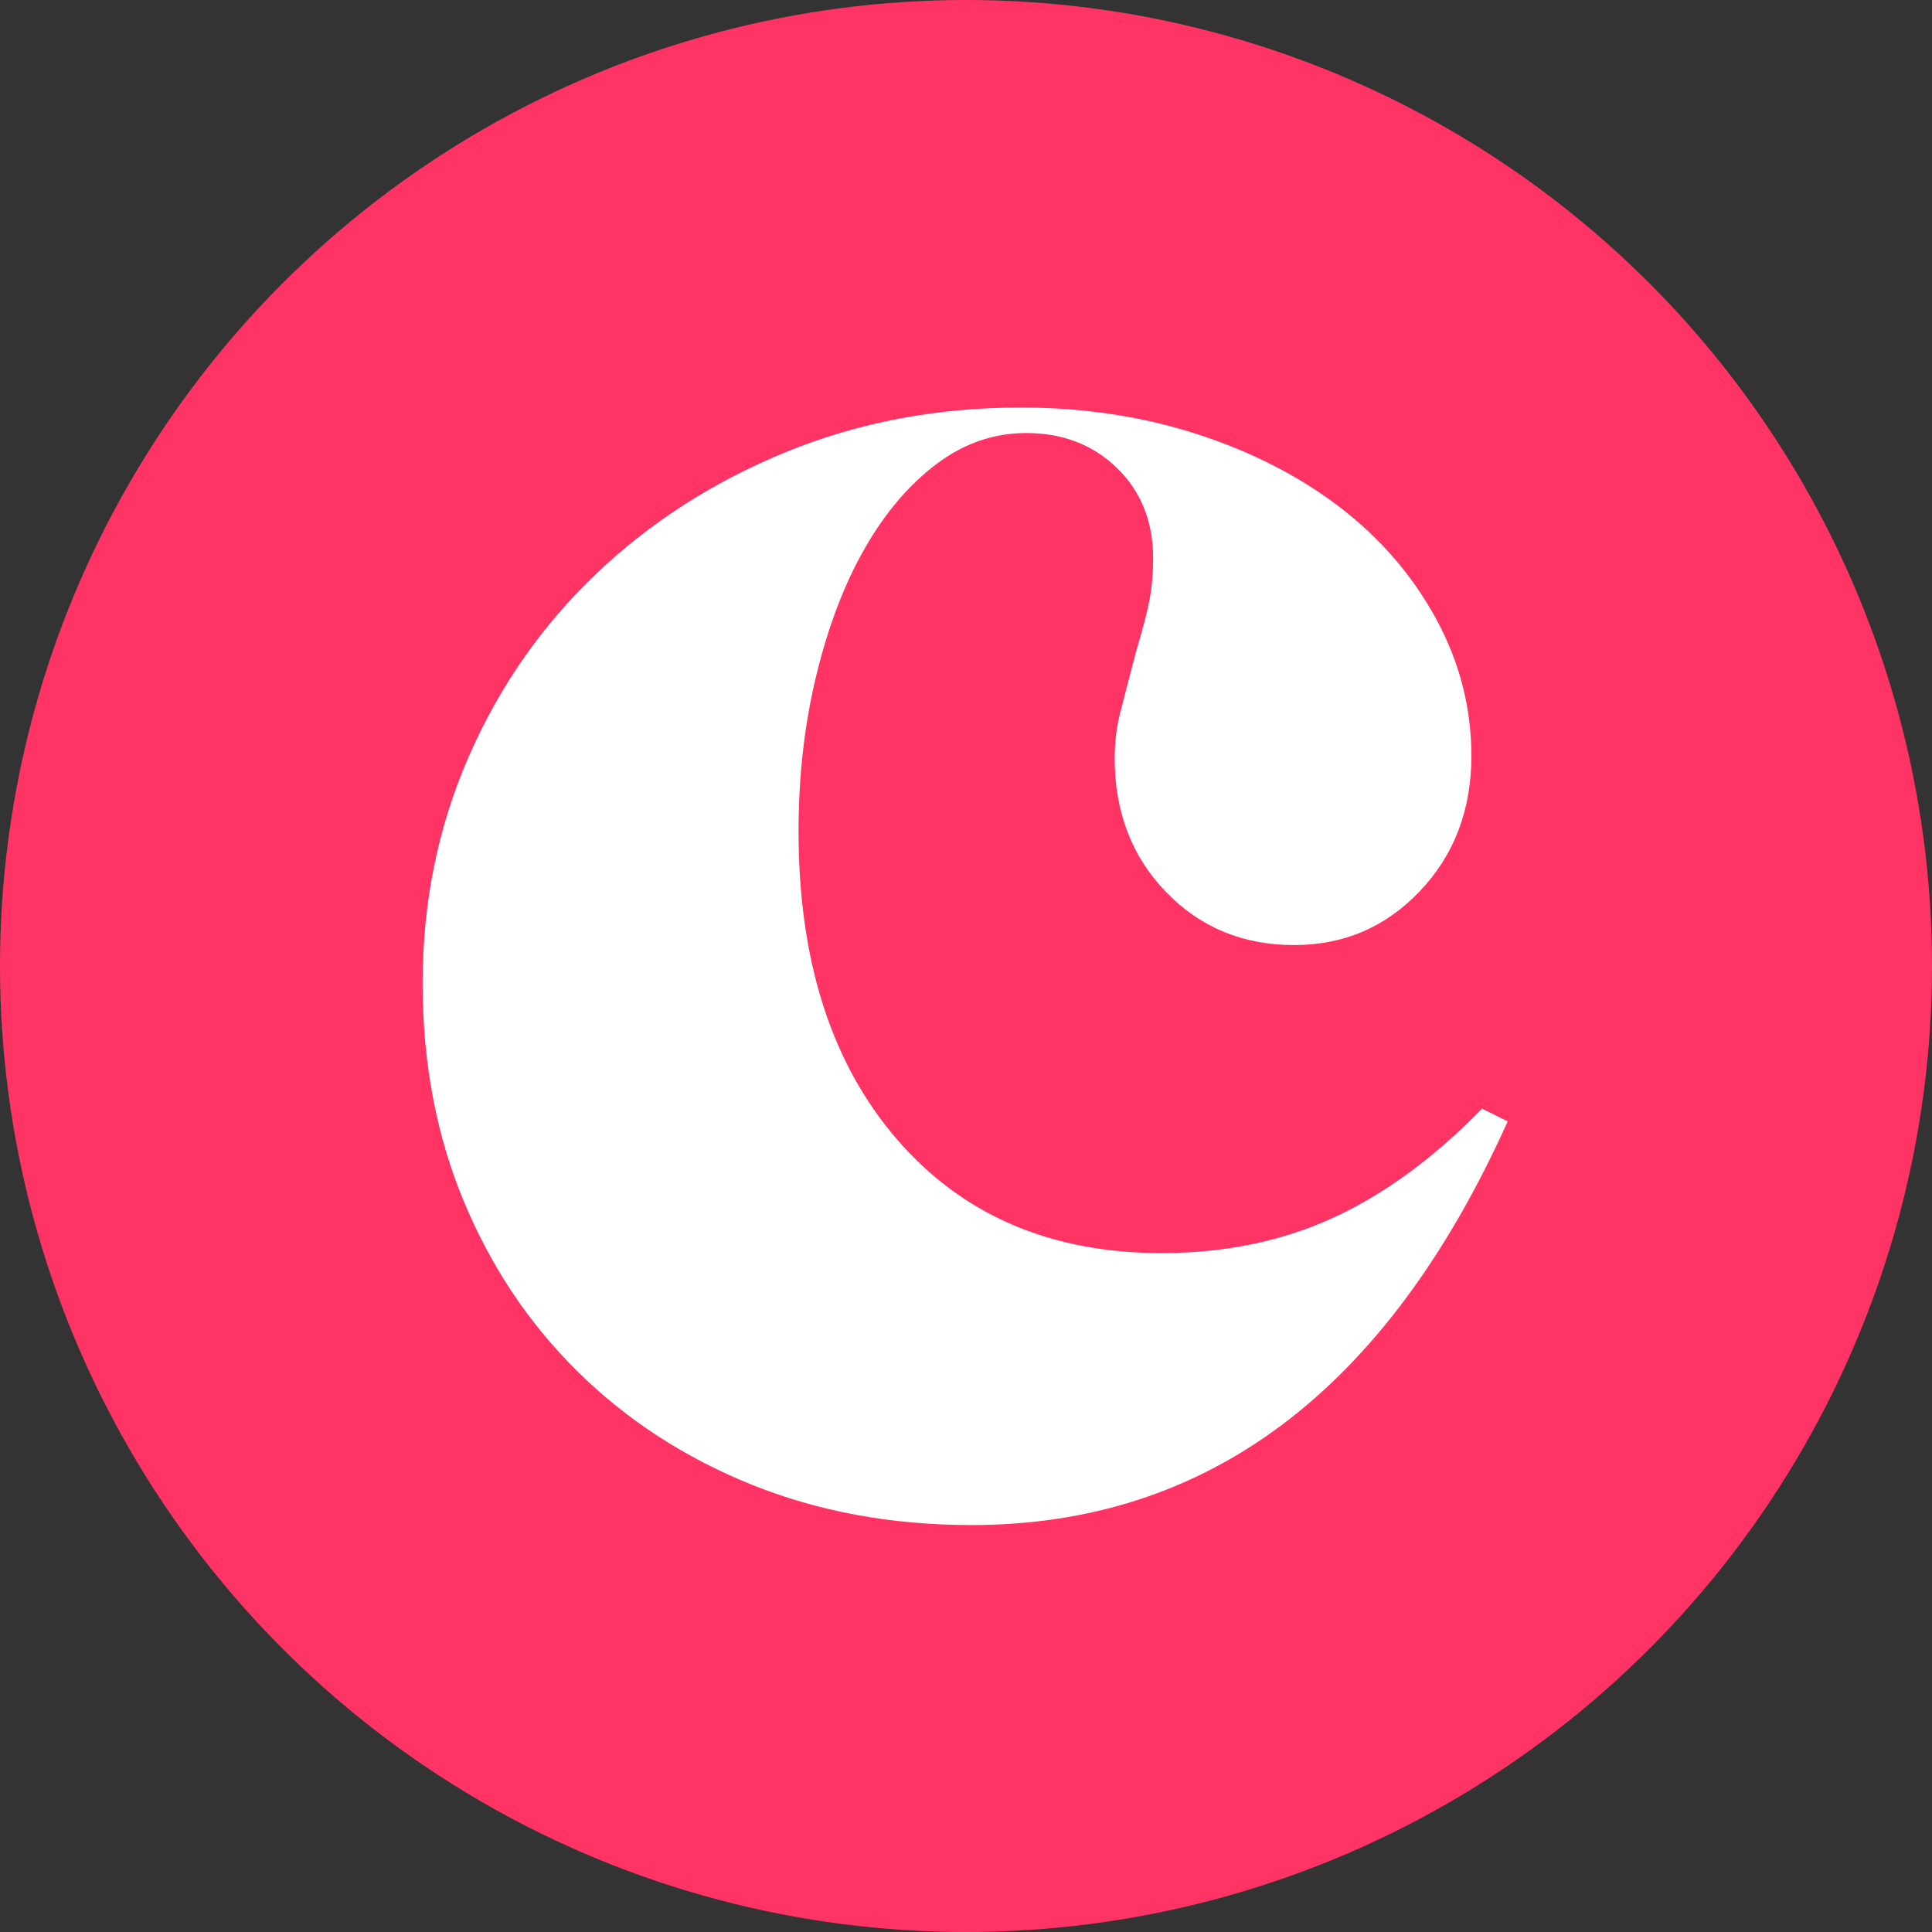
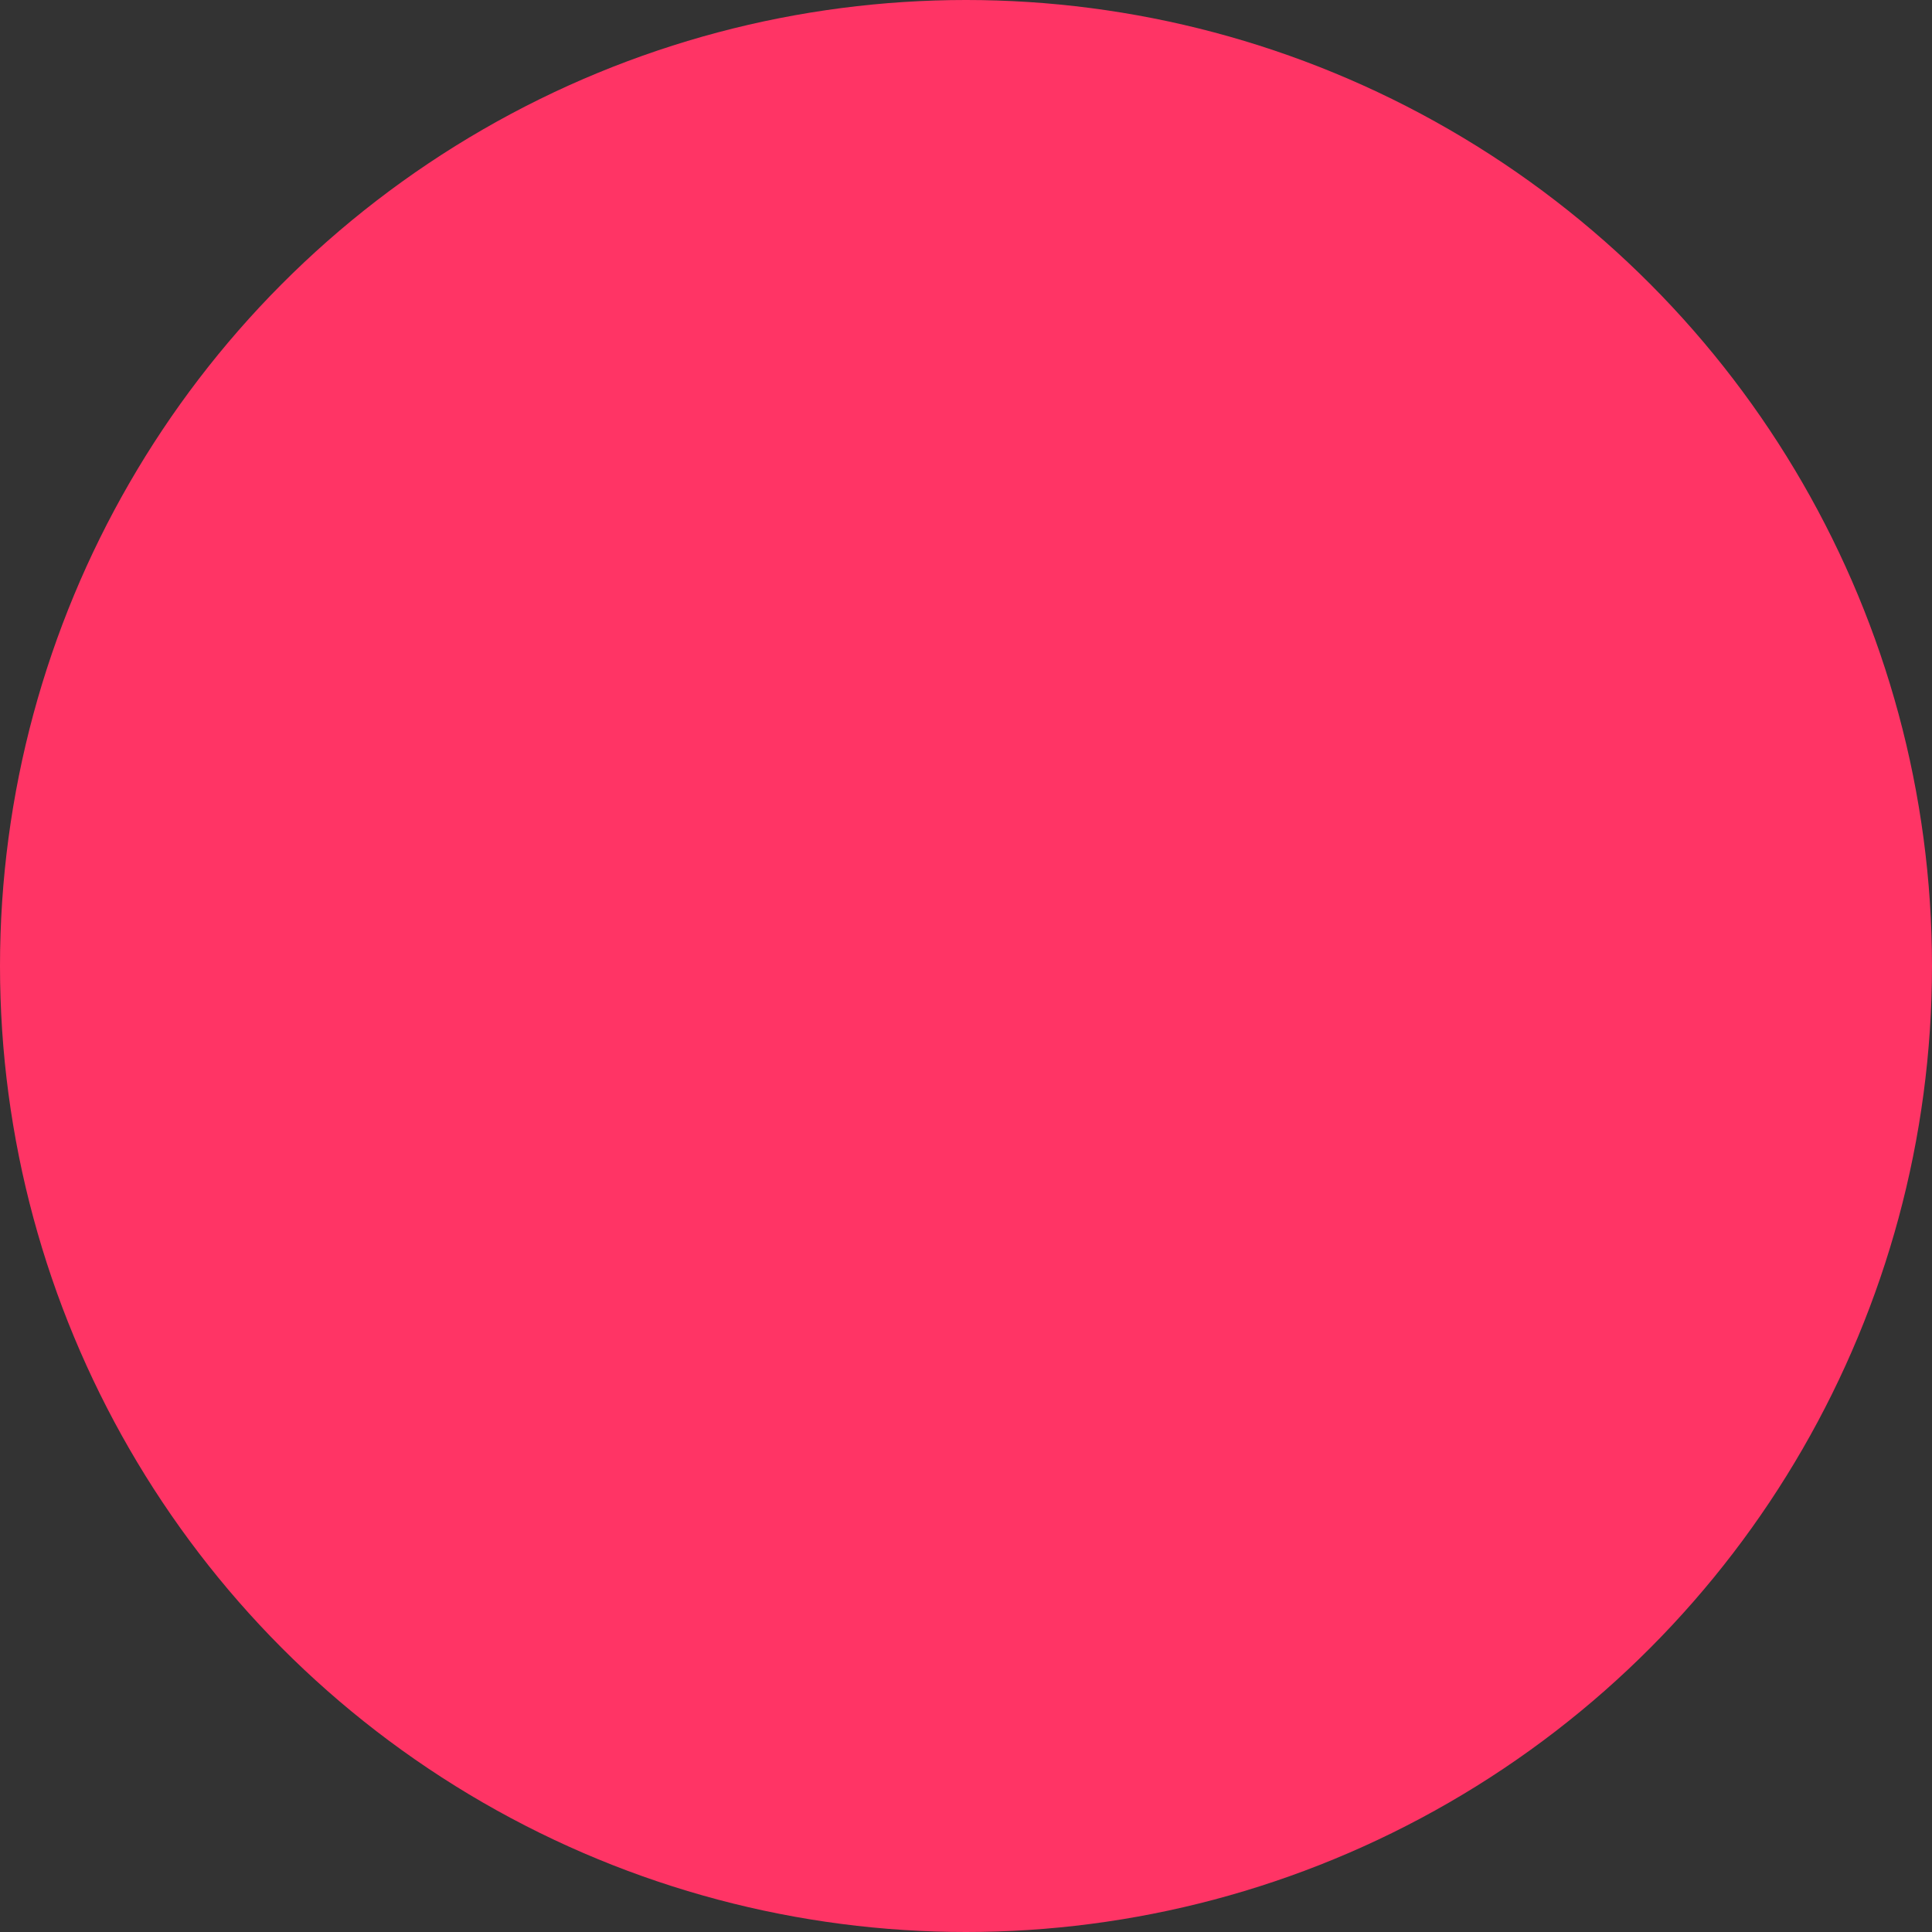
<svg xmlns="http://www.w3.org/2000/svg" width="128px" height="128px" viewBox="0 0 128 128" version="1.1">
  <rect x="0" y="0" width="128" height="128" fill="#333333" stroke="none" />
  <title>Copper-icon-pink</title>
  <desc>Created with Sketch.</desc>
  <defs />
  <g id="Copper-icon-pink" stroke="none" stroke-width="1" fill="none" fill-rule="evenodd">
    <g id="circle">
      <circle id="Oval" fill="#FF3465" cx="64" cy="64" r="64" />
-       <path d="M49.808,98.366 C45.385,96.584 41.55,94.096 38.307,90.905 C35.06,87.716 32.533,83.937 30.721,79.573 C28.907,75.209 28,70.402 28,65.145 C28,59.797 29.014,54.8 31.043,50.155 C33.07,45.51 35.877,41.475 39.464,38.049 C43.047,34.625 47.247,31.927 52.057,29.956 C56.869,27.985 62.057,27 67.625,27 C71.774,27 75.666,27.586 79.3,28.759 C82.929,29.934 86.091,31.553 88.78,33.615 C91.469,35.681 93.592,38.144 95.148,41.004 C96.705,43.869 97.483,46.896 97.483,50.084 C97.483,53.651 96.351,56.629 94.088,59.022 C91.823,61.416 89.039,62.612 85.738,62.612 C82.341,62.612 79.511,61.439 77.248,59.094 C74.983,56.748 73.851,53.793 73.851,50.226 C73.851,49.194 73.968,48.207 74.205,47.269 C74.44,46.332 74.793,44.971 75.265,43.187 C75.737,41.592 76.044,40.396 76.187,39.598 C76.326,38.802 76.398,37.933 76.398,36.994 C76.398,34.555 75.6,32.56 74.008,31.012 C72.415,29.463 70.406,28.689 67.987,28.689 C65.843,28.689 63.865,29.374 62.053,30.737 C60.237,32.101 58.653,33.96 57.305,36.31 C55.953,38.664 54.883,41.461 54.092,44.707 C53.301,47.954 52.906,51.411 52.906,55.079 C52.906,63.642 55.076,70.439 59.417,75.472 C63.754,80.507 69.606,83.021 76.965,83.021 C81.116,83.021 84.889,82.248 88.286,80.7 C91.681,79.151 94.982,76.737 98.192,73.451 L99.889,74.295 C91.869,92.127 80.029,101.039 64.369,101.039 C59.085,101.039 54.232,100.147 49.808,98.366 Z" id="Fill-4" fill="#FFFFFF" />
    </g>
  </g>
</svg>